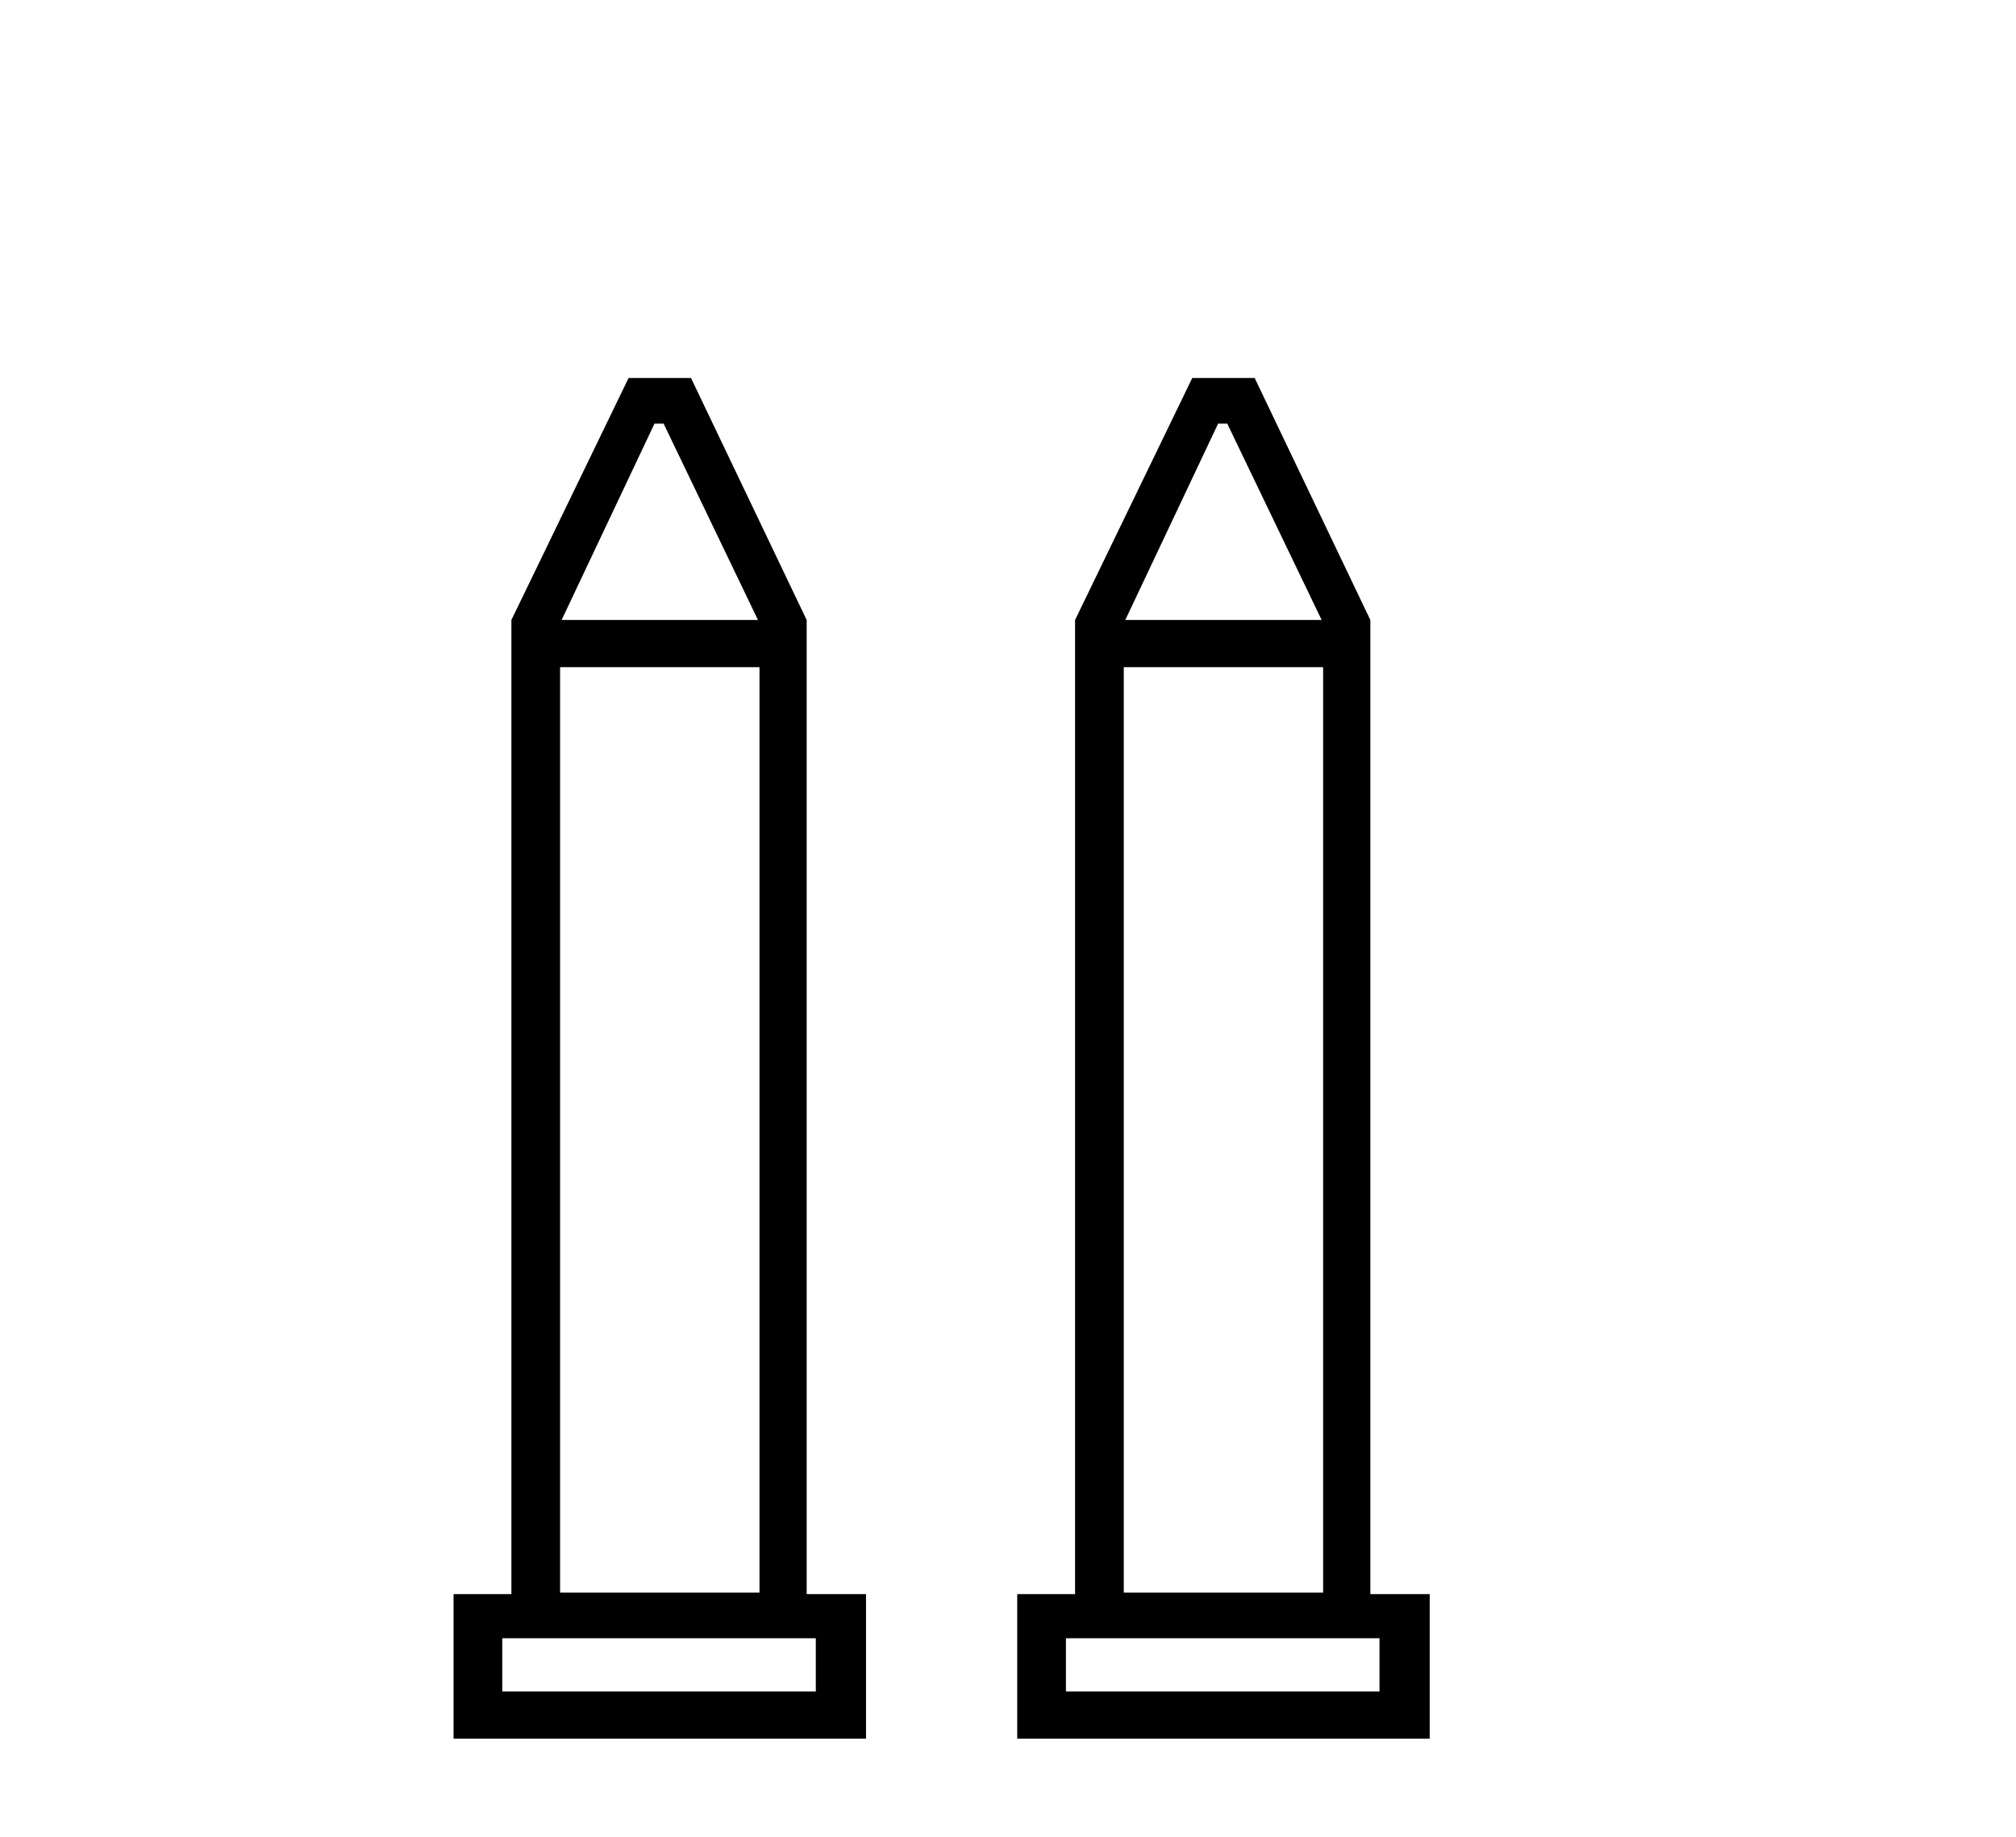
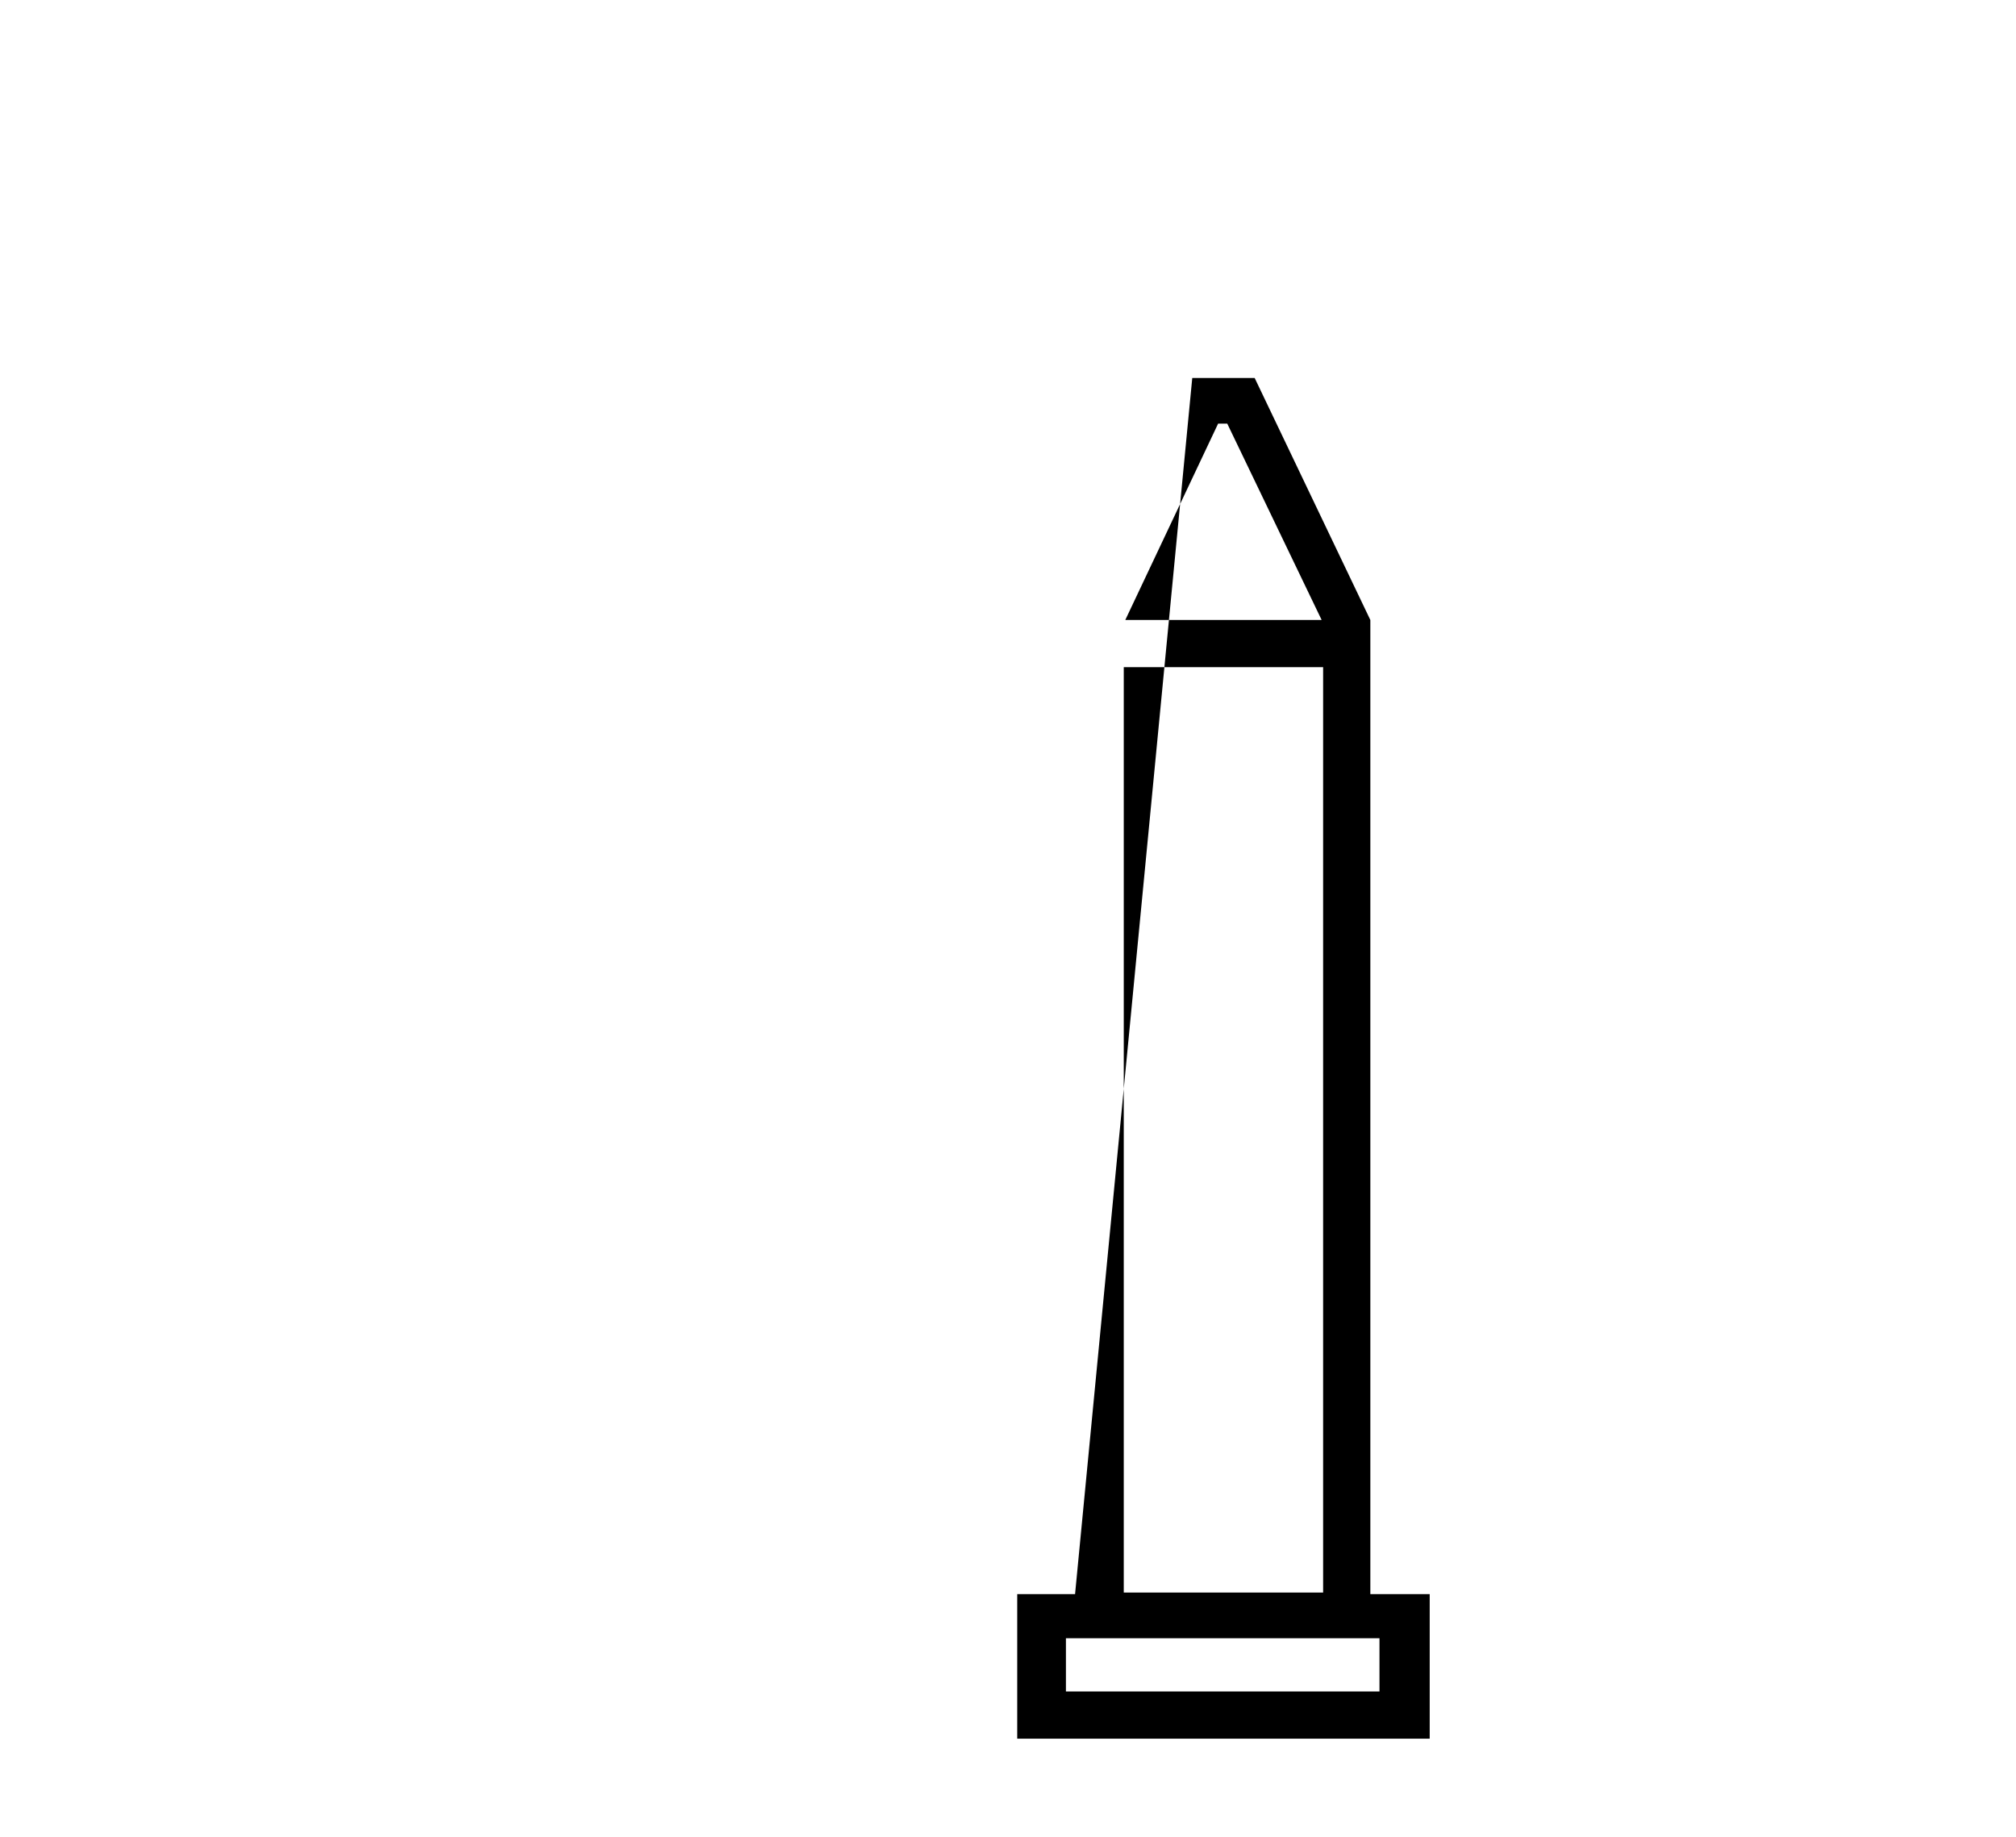
<svg xmlns="http://www.w3.org/2000/svg" width="45.0" height="41.0">
-   <path d="M 14.813 9.456 L 16.919 13.839 L 12.536 13.839 L 14.609 9.456 ZM 16.953 14.892 L 16.953 35.548 L 12.502 35.548 L 12.502 14.892 ZM 18.21 36.567 L 18.21 37.756 L 11.211 37.756 L 11.211 36.567 ZM 14.031 8.437 L 11.415 13.839 L 11.415 35.582 L 10.124 35.582 L 10.124 38.809 L 19.331 38.809 L 19.331 35.582 L 18.006 35.582 L 18.006 13.839 L 15.424 8.437 Z" style="fill:#000000;stroke:none" />
-   <path d="M 27.394 9.456 L 29.501 13.839 L 25.118 13.839 L 27.19 9.456 ZM 29.534 14.892 L 29.534 35.548 L 25.084 35.548 L 25.084 14.892 ZM 30.792 36.567 L 30.792 37.756 L 23.793 37.756 L 23.793 36.567 ZM 26.613 8.437 L 23.997 13.839 L 23.997 35.582 L 22.706 35.582 L 22.706 38.809 L 31.913 38.809 L 31.913 35.582 L 30.588 35.582 L 30.588 13.839 L 28.006 8.437 Z" style="fill:#000000;stroke:none" />
+   <path d="M 27.394 9.456 L 29.501 13.839 L 25.118 13.839 L 27.19 9.456 ZM 29.534 14.892 L 29.534 35.548 L 25.084 35.548 L 25.084 14.892 ZM 30.792 36.567 L 30.792 37.756 L 23.793 37.756 L 23.793 36.567 ZM 26.613 8.437 L 23.997 35.582 L 22.706 35.582 L 22.706 38.809 L 31.913 38.809 L 31.913 35.582 L 30.588 35.582 L 30.588 13.839 L 28.006 8.437 Z" style="fill:#000000;stroke:none" />
</svg>